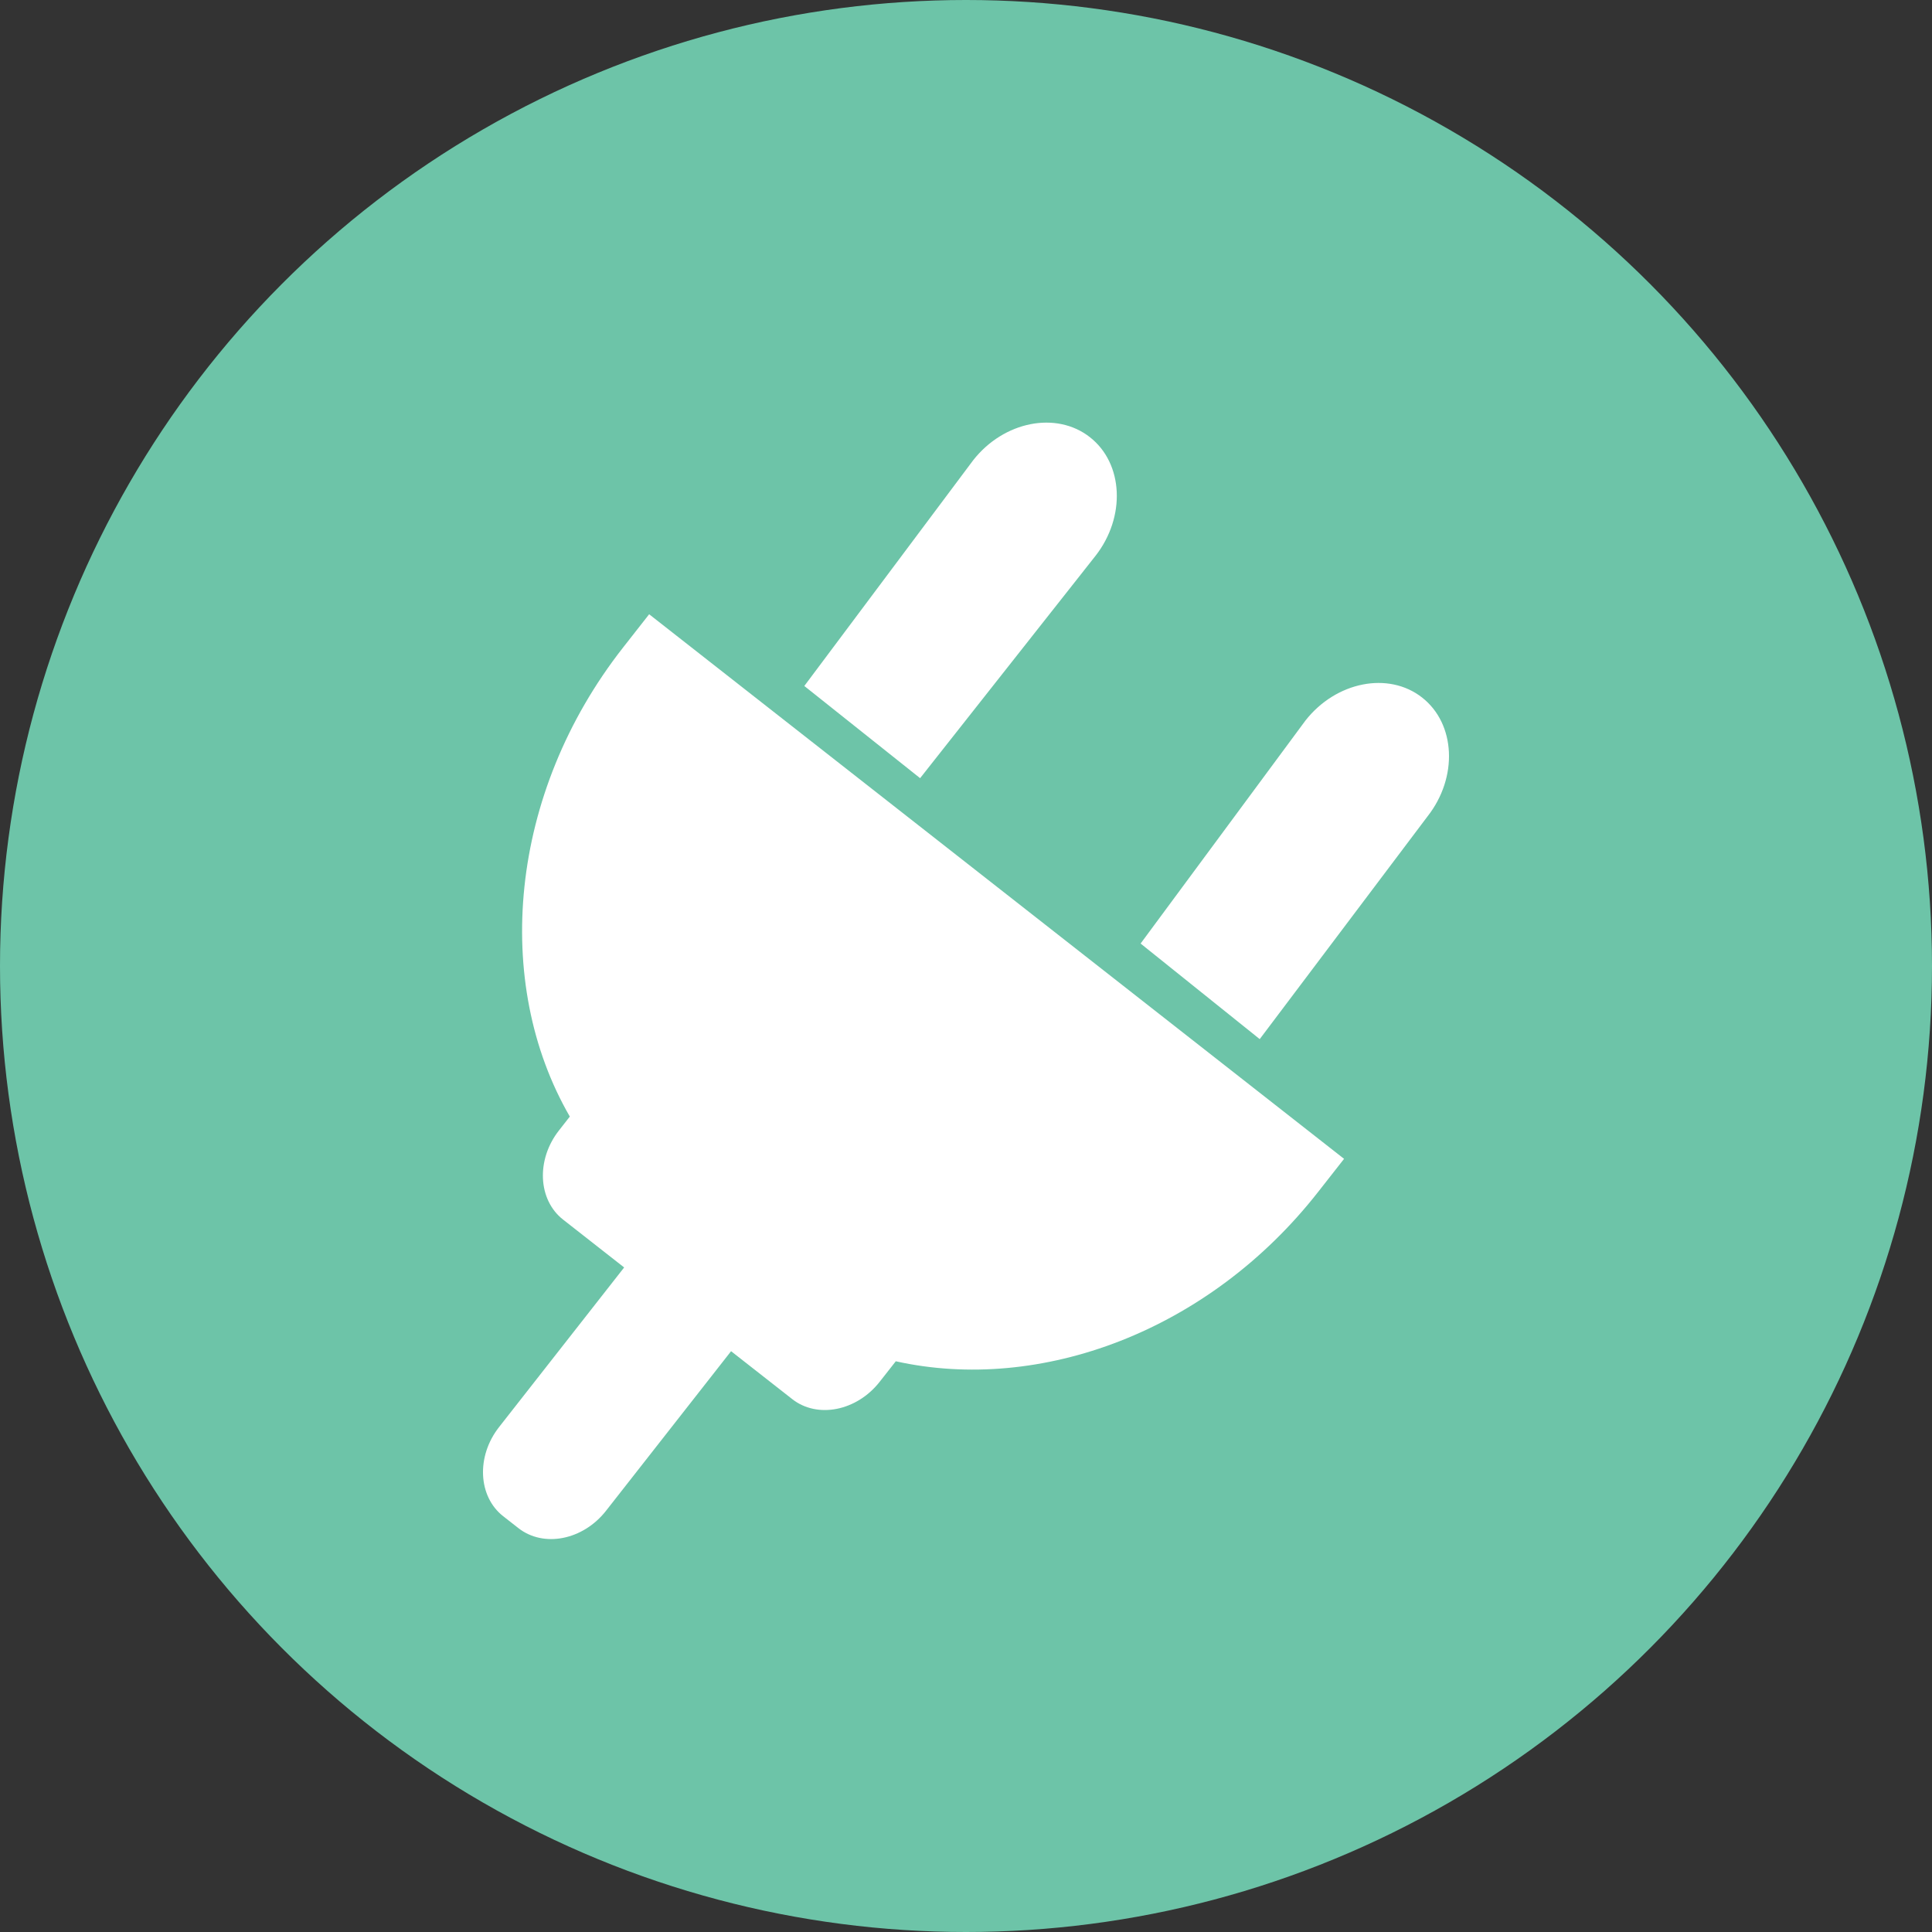
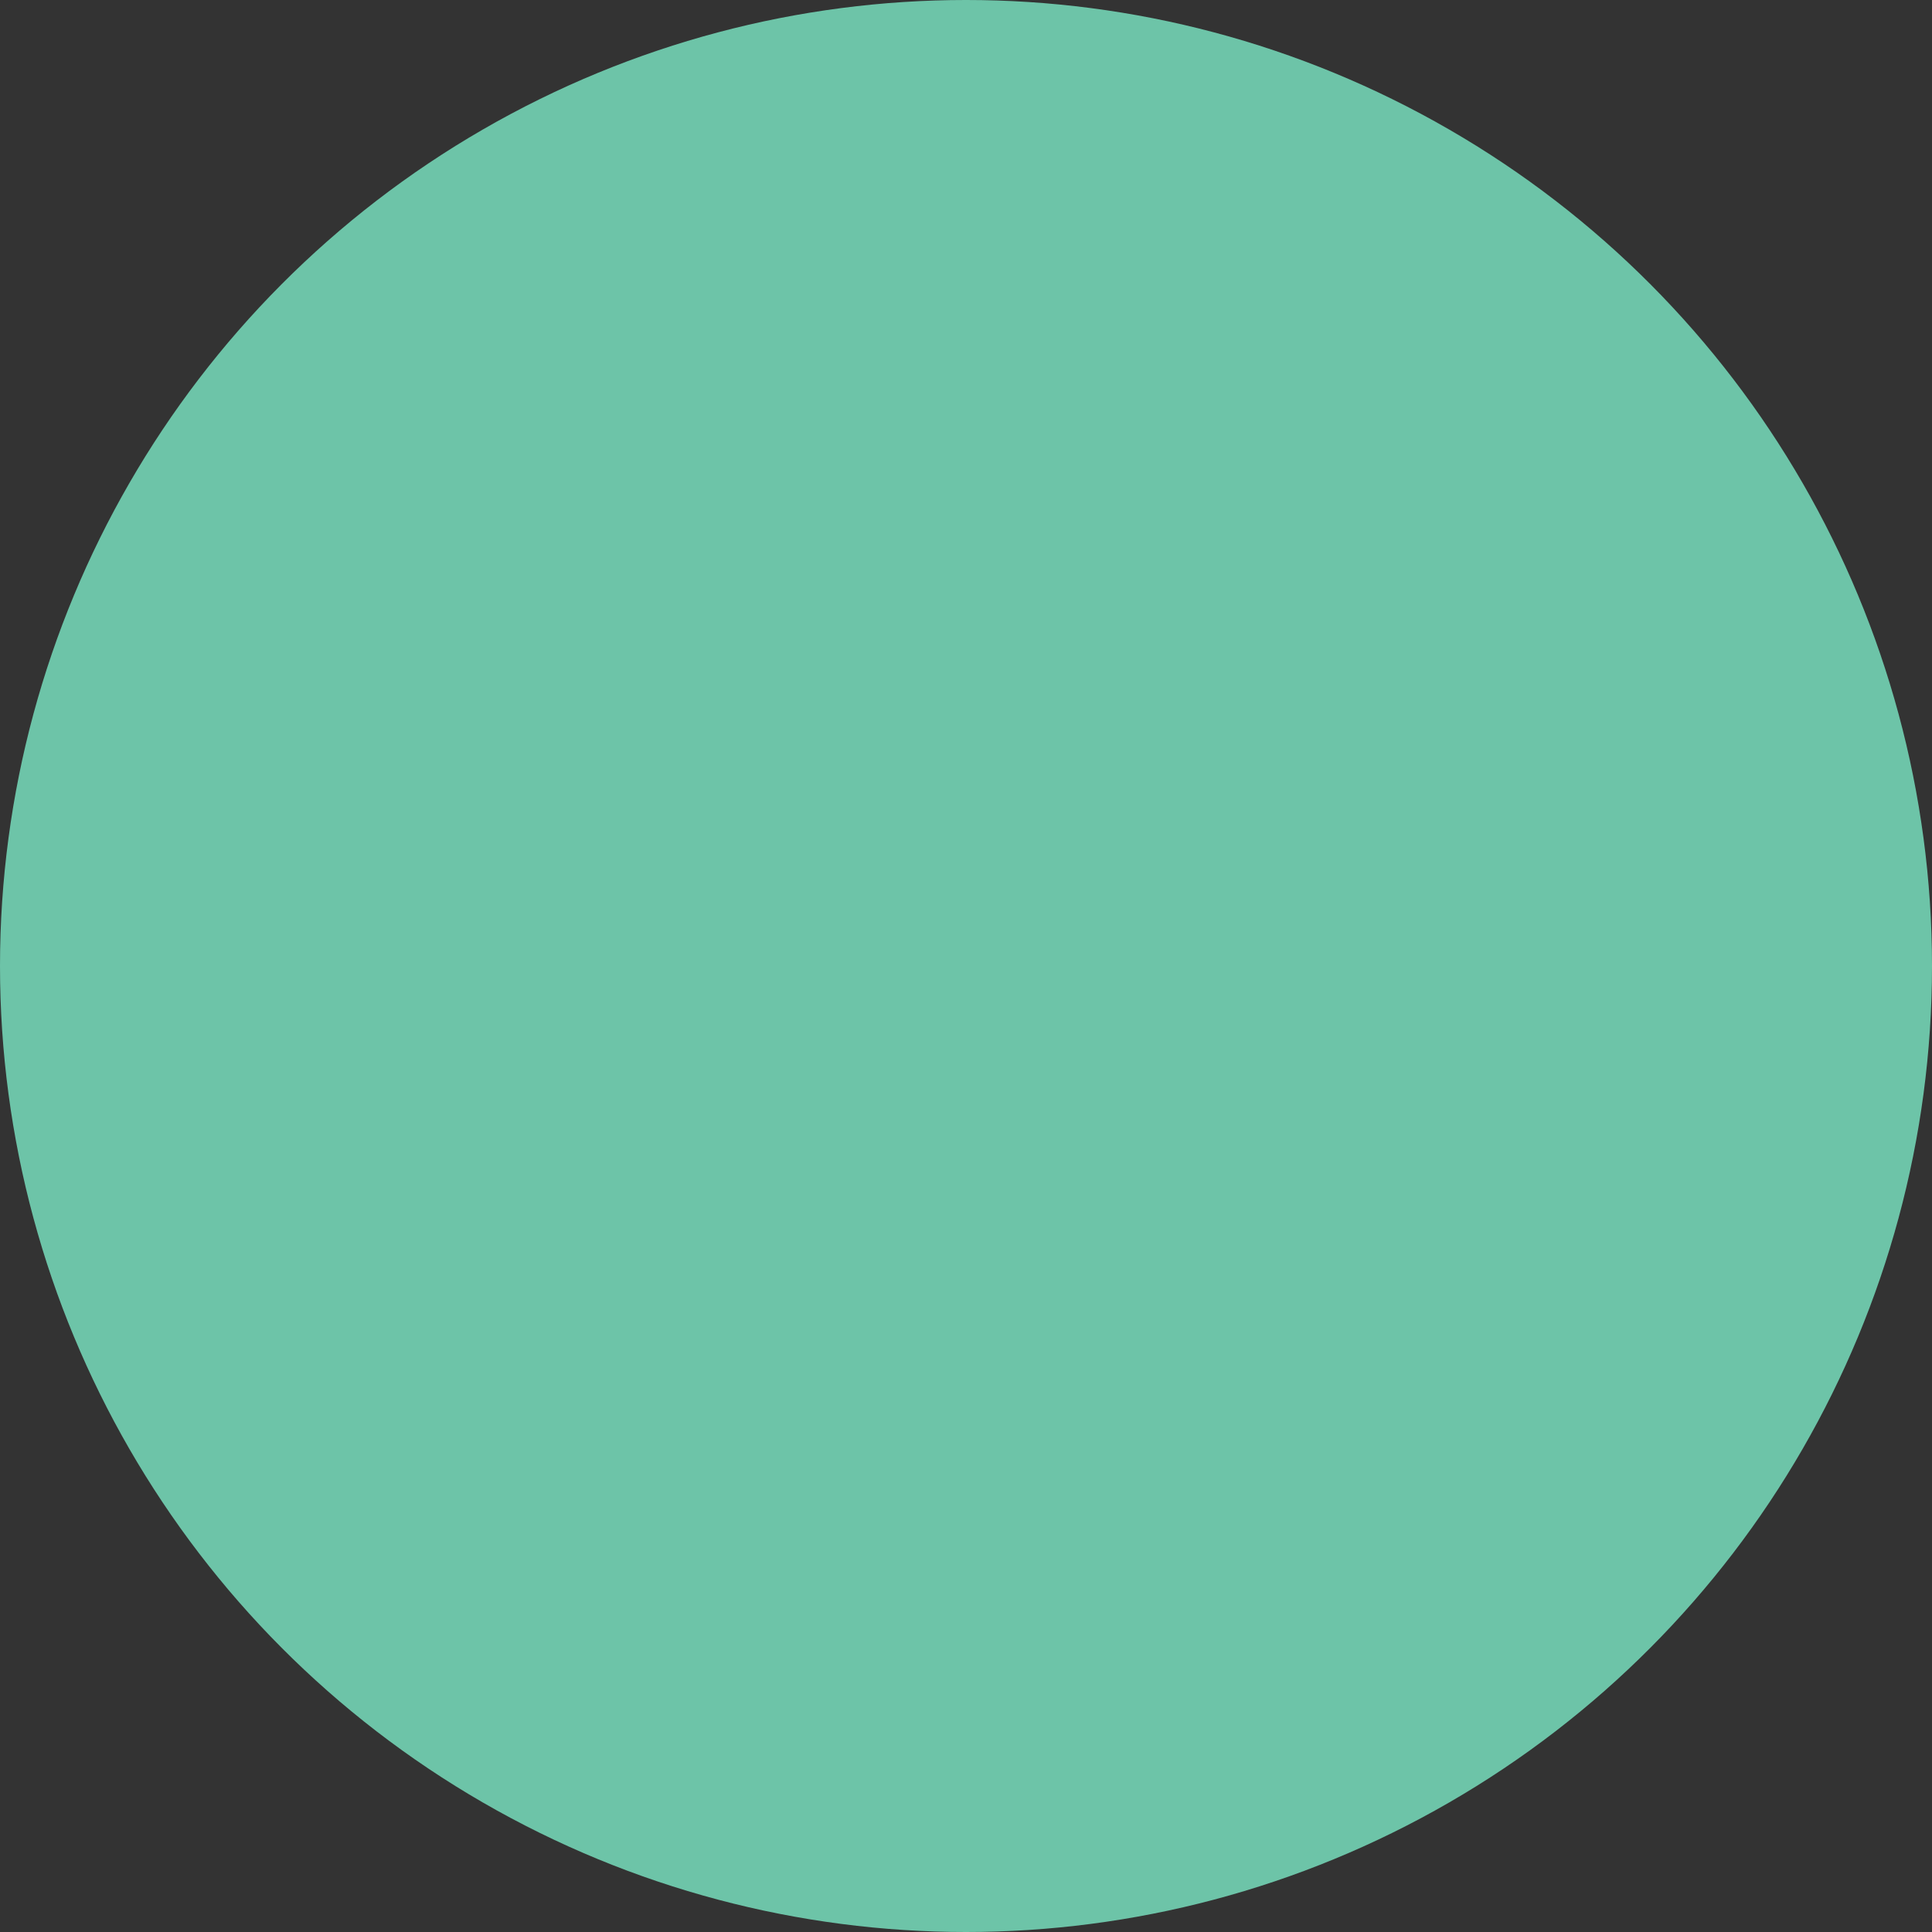
<svg xmlns="http://www.w3.org/2000/svg" width="32px" height="32px" viewBox="0 0 32 32" version="1.1">
  <rect x="0" y="0" width="32" height="32" fill="#333333" stroke="none" />
  <title>plugin</title>
  <g id="Page-1" stroke="none" stroke-width="1" fill="none" fill-rule="evenodd">
    <g id="plugin" fill-rule="nonzero">
      <circle id="Oval" fill="#6DC4A8" cx="16" cy="16" r="16" />
-       <path d="M10.752,10.174 L22.262,19.194 L21.83,19.745 C20.02,22.055 17.227,23.079 14.837,22.547 L14.57,22.887 C14.19,23.372 13.538,23.501 13.121,23.173 L12.109,22.38 L10.037,25.024 C9.657,25.509 9.005,25.638 8.587,25.311 L8.334,25.113 C7.917,24.786 7.886,24.121 8.266,23.637 L10.338,20.993 L9.326,20.2 C8.909,19.873 8.878,19.208 9.258,18.724 L9.438,18.494 C8.155,16.276 8.423,13.145 10.32,10.725 L10.752,10.174 Z M23.554,11.553 C24.111,11.989 24.152,12.875 23.645,13.521 L20.865,17.211 L18.892,15.628 L21.622,11.935 C22.128,11.289 22.998,11.117 23.554,11.553 Z M18.052,7.241 C18.609,7.677 18.65,8.563 18.143,9.209 L15.24,12.889 L13.322,11.362 L16.119,7.623 C16.626,6.977 17.496,6.805 18.052,7.241 Z" id="Shape" fill="#FFFFFF" />
    </g>
  </g>
</svg>